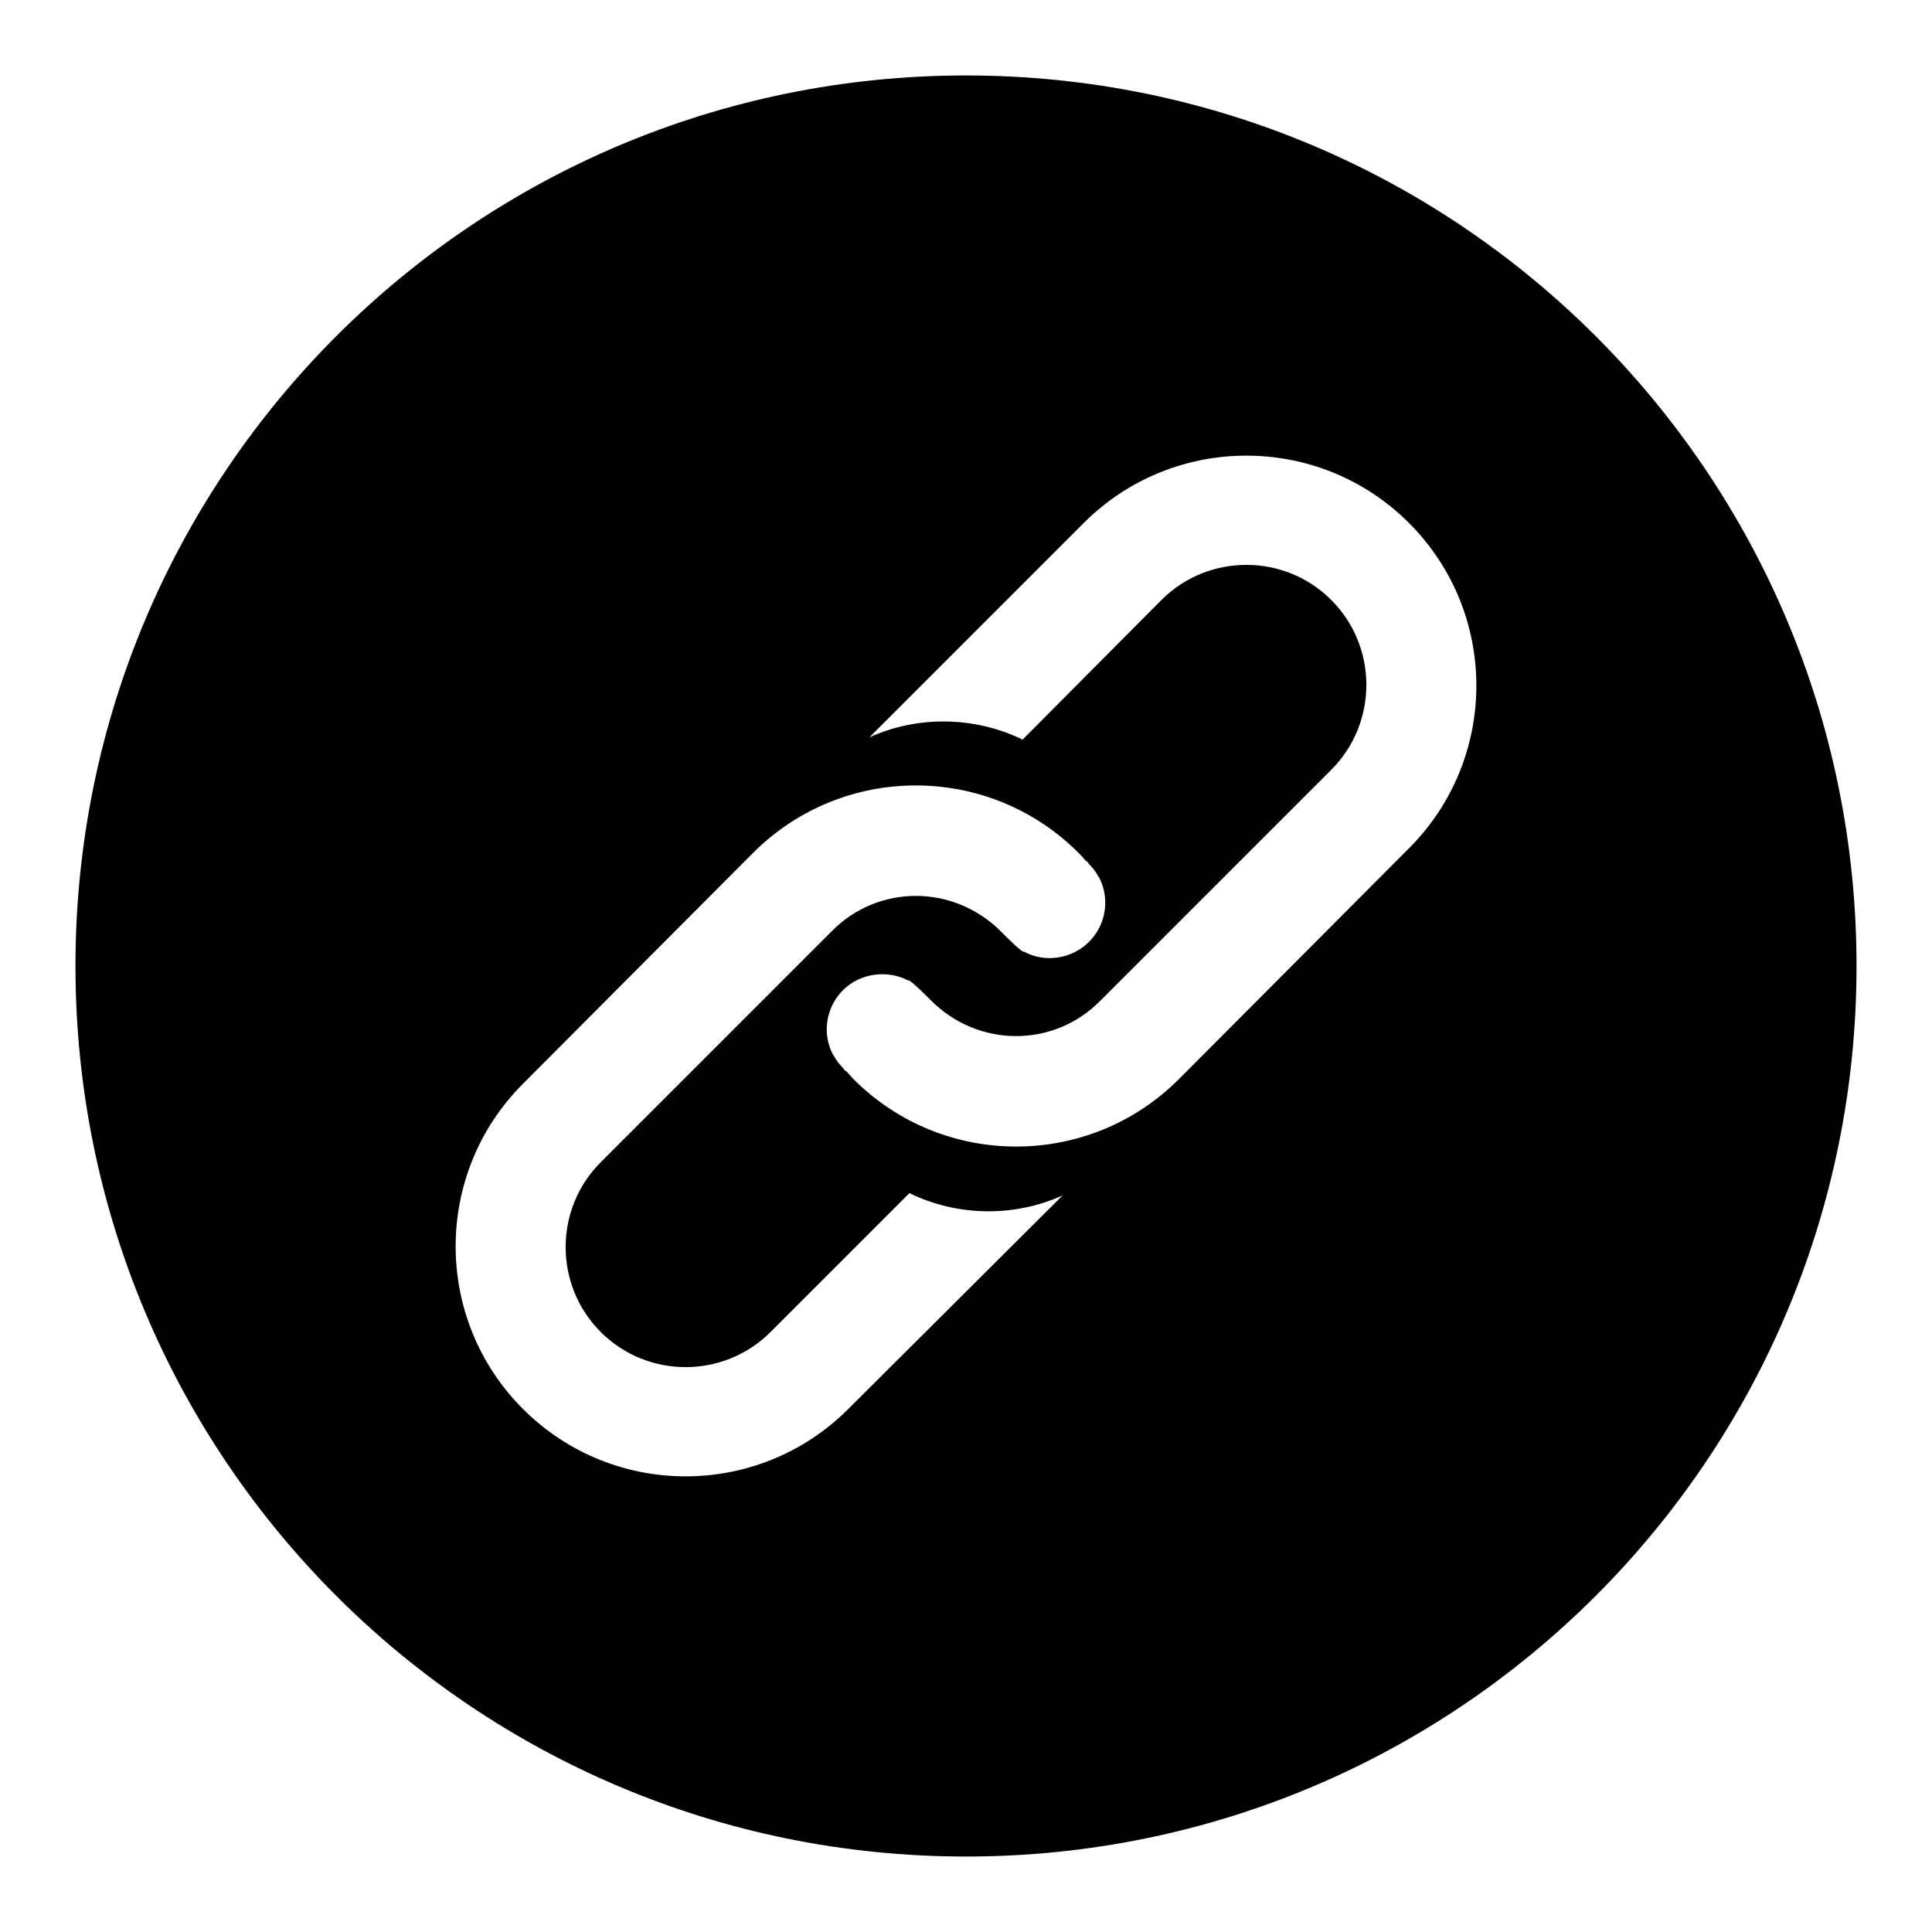
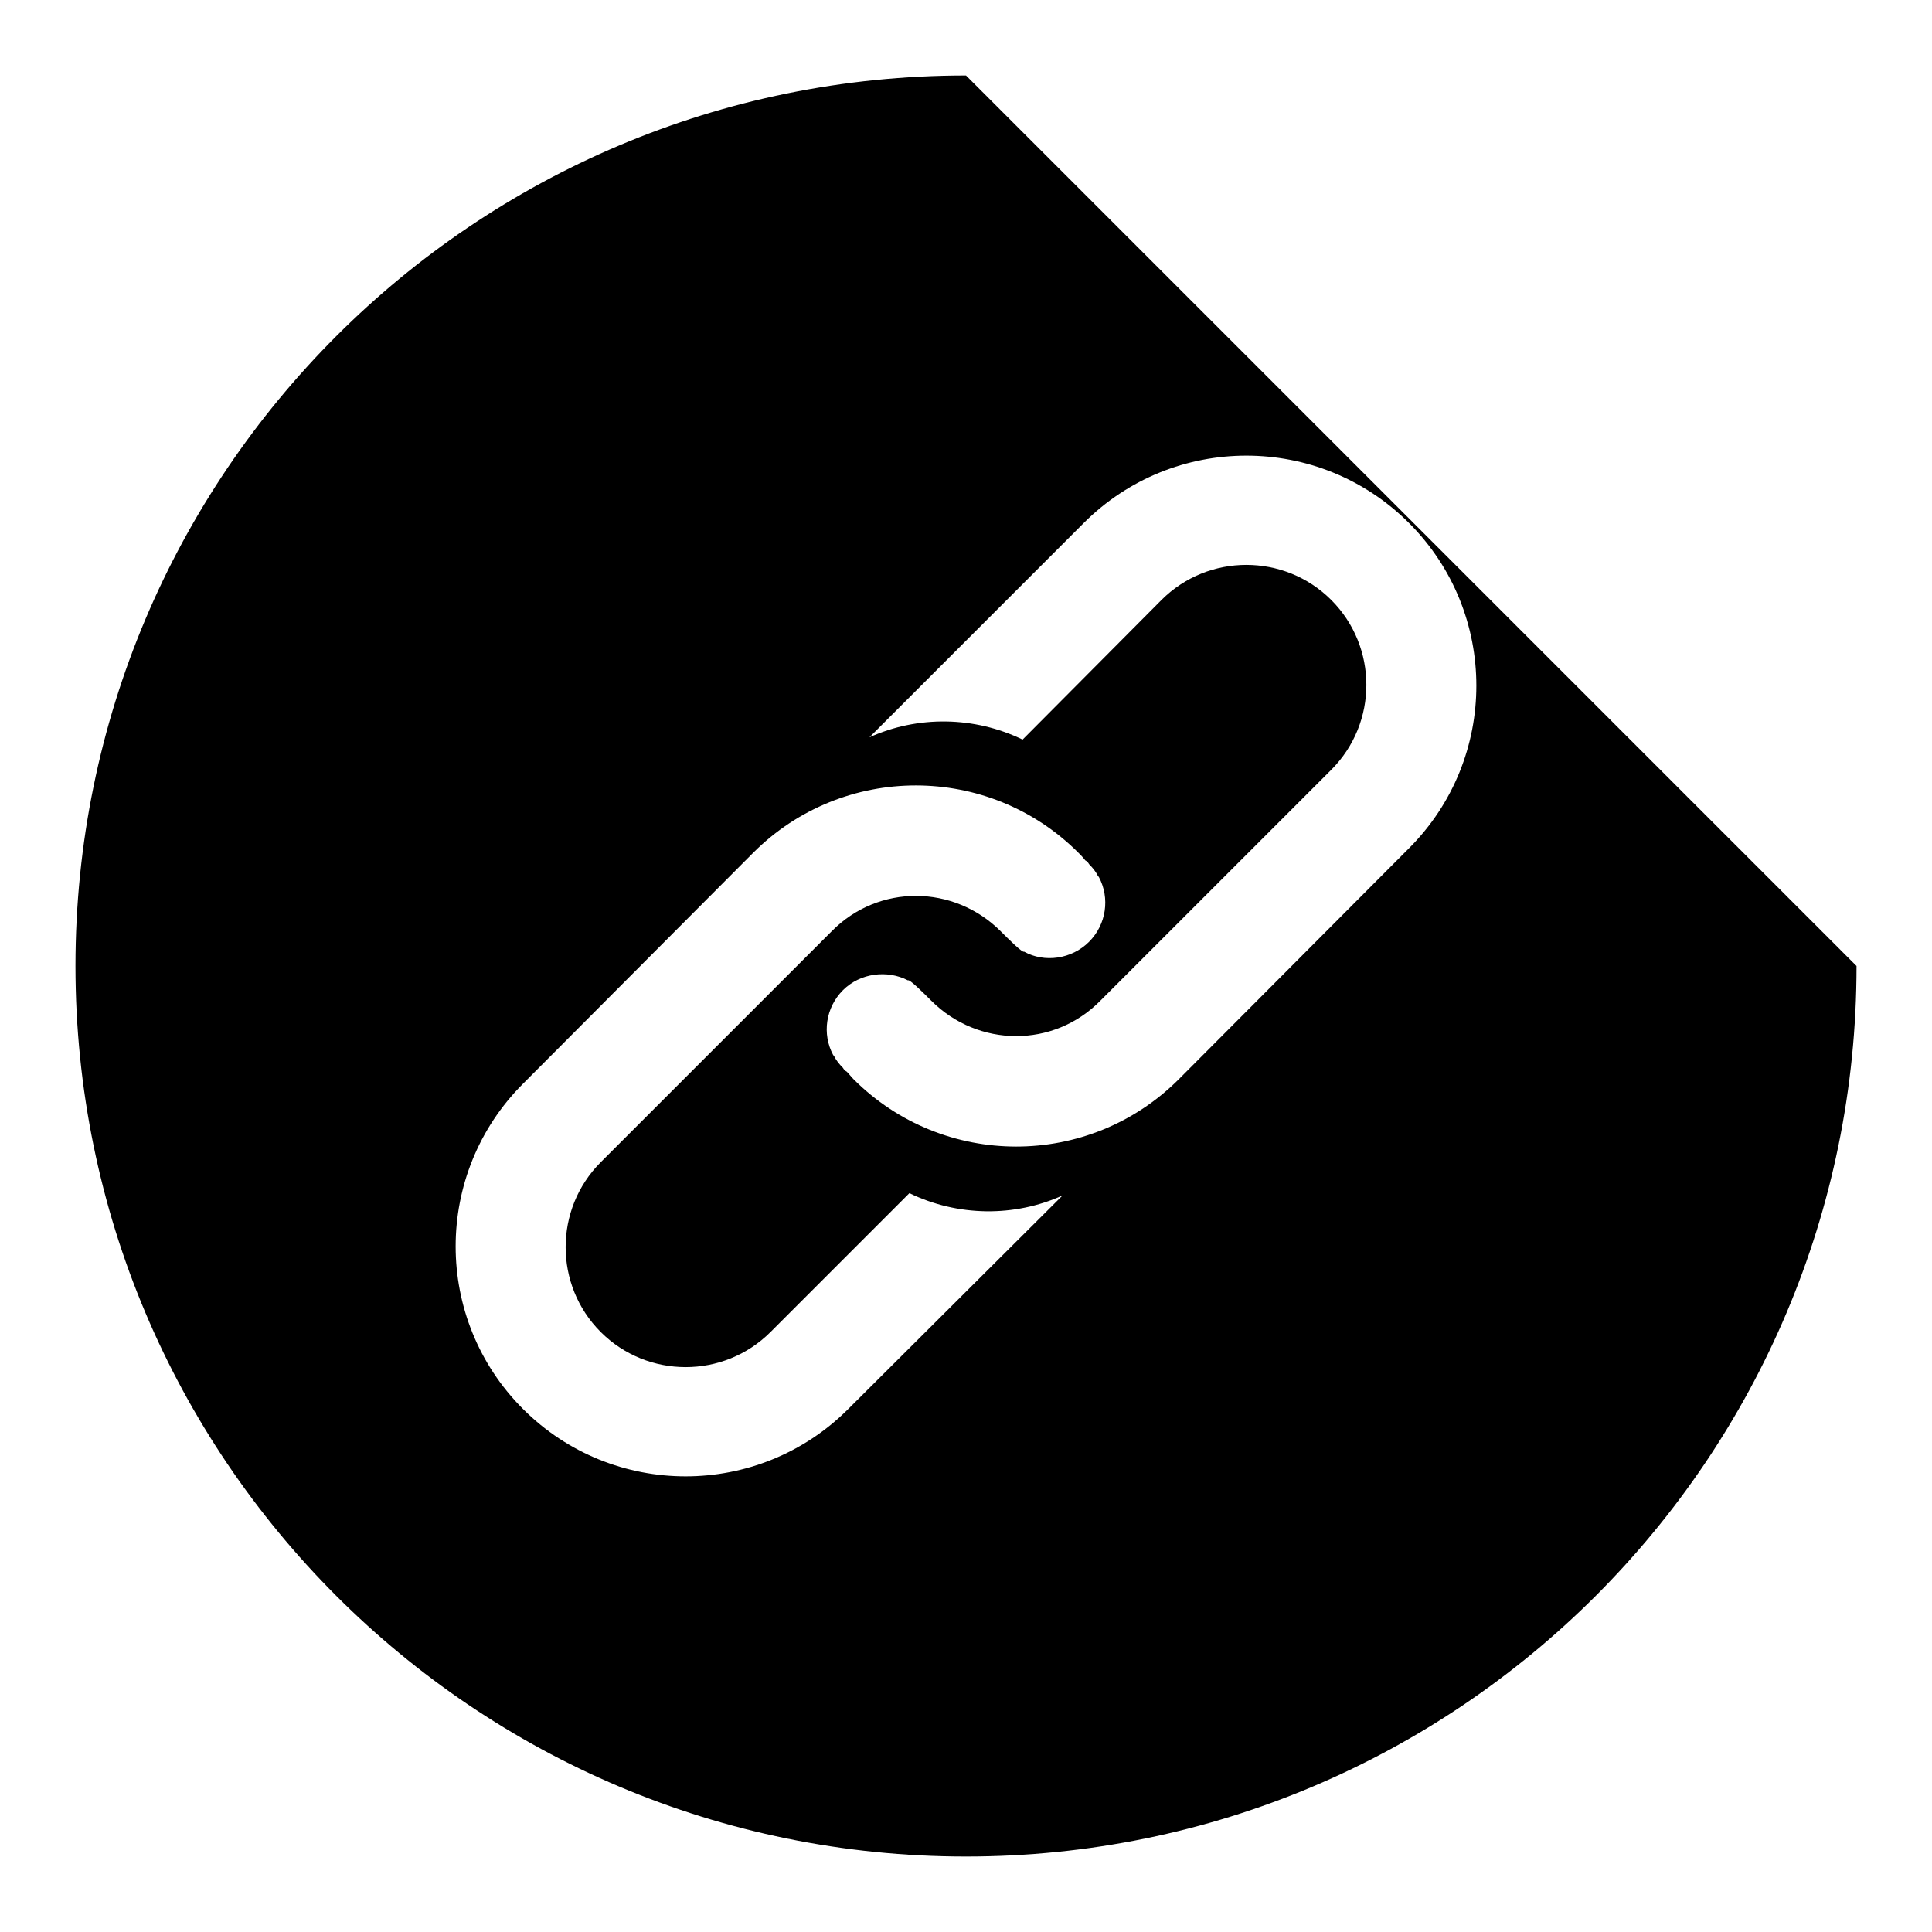
<svg xmlns="http://www.w3.org/2000/svg" version="1.1" x="0px" y="0px" viewBox="0 0 256 256" enable-background="new 0 0 256 256" xml:space="preserve">
  <g>
    <g>
-       <path fill="#000000" d="M128,10C62.8,10,10,62.8,10,128c0,65.2,52.8,118,118,118c65.2,0,118-52.8,118-118C246,62.8,193.2,10,128,10L128,10L128,10z M112.4,186.7c-11.9,11.9-31.2,11.9-43.1,0c-11.9-11.9-11.9-31.2,0-43.1L99.8,113c11.9-11.9,31.2-11.9,43.1,0c0.3,0.3,0.6,0.6,0.9,1c0.2,0.1,0.4,0.3,0.5,0.5c0.5,0.5,0.9,1,1.2,1.6c0,0,0.1,0.1,0.1,0.1l0,0c1.5,2.8,1,6.3-1.3,8.6c-2.3,2.3-5.9,2.8-8.6,1.3c-0.2,0.2-2.1-1.7-3.1-2.7l0,0c-6.2-6.2-16.2-6.3-22.4,0l-30.6,30.6c-6.2,6.2-6.2,16.3,0,22.5l0,0c6.2,6.2,16.3,6.2,22.5,0l18.4-18.4c6.4,3.1,13.9,3.2,20.3,0.3L112.4,186.7L112.4,186.7L112.4,186.7z M186.7,112.4L156.2,143c-11.9,11.9-31.2,11.9-43.1,0c-0.3-0.3-0.6-0.7-0.9-1c-0.2-0.1-0.4-0.3-0.5-0.5c-0.5-0.5-0.9-1-1.2-1.6c0,0-0.1-0.1-0.1-0.1l0,0c-1.5-2.8-1-6.3,1.3-8.6c2.3-2.3,5.9-2.7,8.6-1.3c0.2-0.2,2.1,1.7,3.1,2.7l0,0c6.2,6.2,16.2,6.3,22.4,0l30.6-30.6c6.2-6.2,6.2-16.3,0-22.5l0,0c-6.2-6.2-16.3-6.2-22.5,0L135.5,98c-6.4-3.1-13.9-3.2-20.3-0.3l28.4-28.4c11.9-11.9,31.2-11.9,43.1,0C198.6,81.2,198.6,100.5,186.7,112.4L186.7,112.4L186.7,112.4z" />
+       <path fill="#000000" d="M128,10C62.8,10,10,62.8,10,128c0,65.2,52.8,118,118,118c65.2,0,118-52.8,118-118L128,10L128,10z M112.4,186.7c-11.9,11.9-31.2,11.9-43.1,0c-11.9-11.9-11.9-31.2,0-43.1L99.8,113c11.9-11.9,31.2-11.9,43.1,0c0.3,0.3,0.6,0.6,0.9,1c0.2,0.1,0.4,0.3,0.5,0.5c0.5,0.5,0.9,1,1.2,1.6c0,0,0.1,0.1,0.1,0.1l0,0c1.5,2.8,1,6.3-1.3,8.6c-2.3,2.3-5.9,2.8-8.6,1.3c-0.2,0.2-2.1-1.7-3.1-2.7l0,0c-6.2-6.2-16.2-6.3-22.4,0l-30.6,30.6c-6.2,6.2-6.2,16.3,0,22.5l0,0c6.2,6.2,16.3,6.2,22.5,0l18.4-18.4c6.4,3.1,13.9,3.2,20.3,0.3L112.4,186.7L112.4,186.7L112.4,186.7z M186.7,112.4L156.2,143c-11.9,11.9-31.2,11.9-43.1,0c-0.3-0.3-0.6-0.7-0.9-1c-0.2-0.1-0.4-0.3-0.5-0.5c-0.5-0.5-0.9-1-1.2-1.6c0,0-0.1-0.1-0.1-0.1l0,0c-1.5-2.8-1-6.3,1.3-8.6c2.3-2.3,5.9-2.7,8.6-1.3c0.2-0.2,2.1,1.7,3.1,2.7l0,0c6.2,6.2,16.2,6.3,22.4,0l30.6-30.6c6.2-6.2,6.2-16.3,0-22.5l0,0c-6.2-6.2-16.3-6.2-22.5,0L135.5,98c-6.4-3.1-13.9-3.2-20.3-0.3l28.4-28.4c11.9-11.9,31.2-11.9,43.1,0C198.6,81.2,198.6,100.5,186.7,112.4L186.7,112.4L186.7,112.4z" />
    </g>
  </g>
</svg>